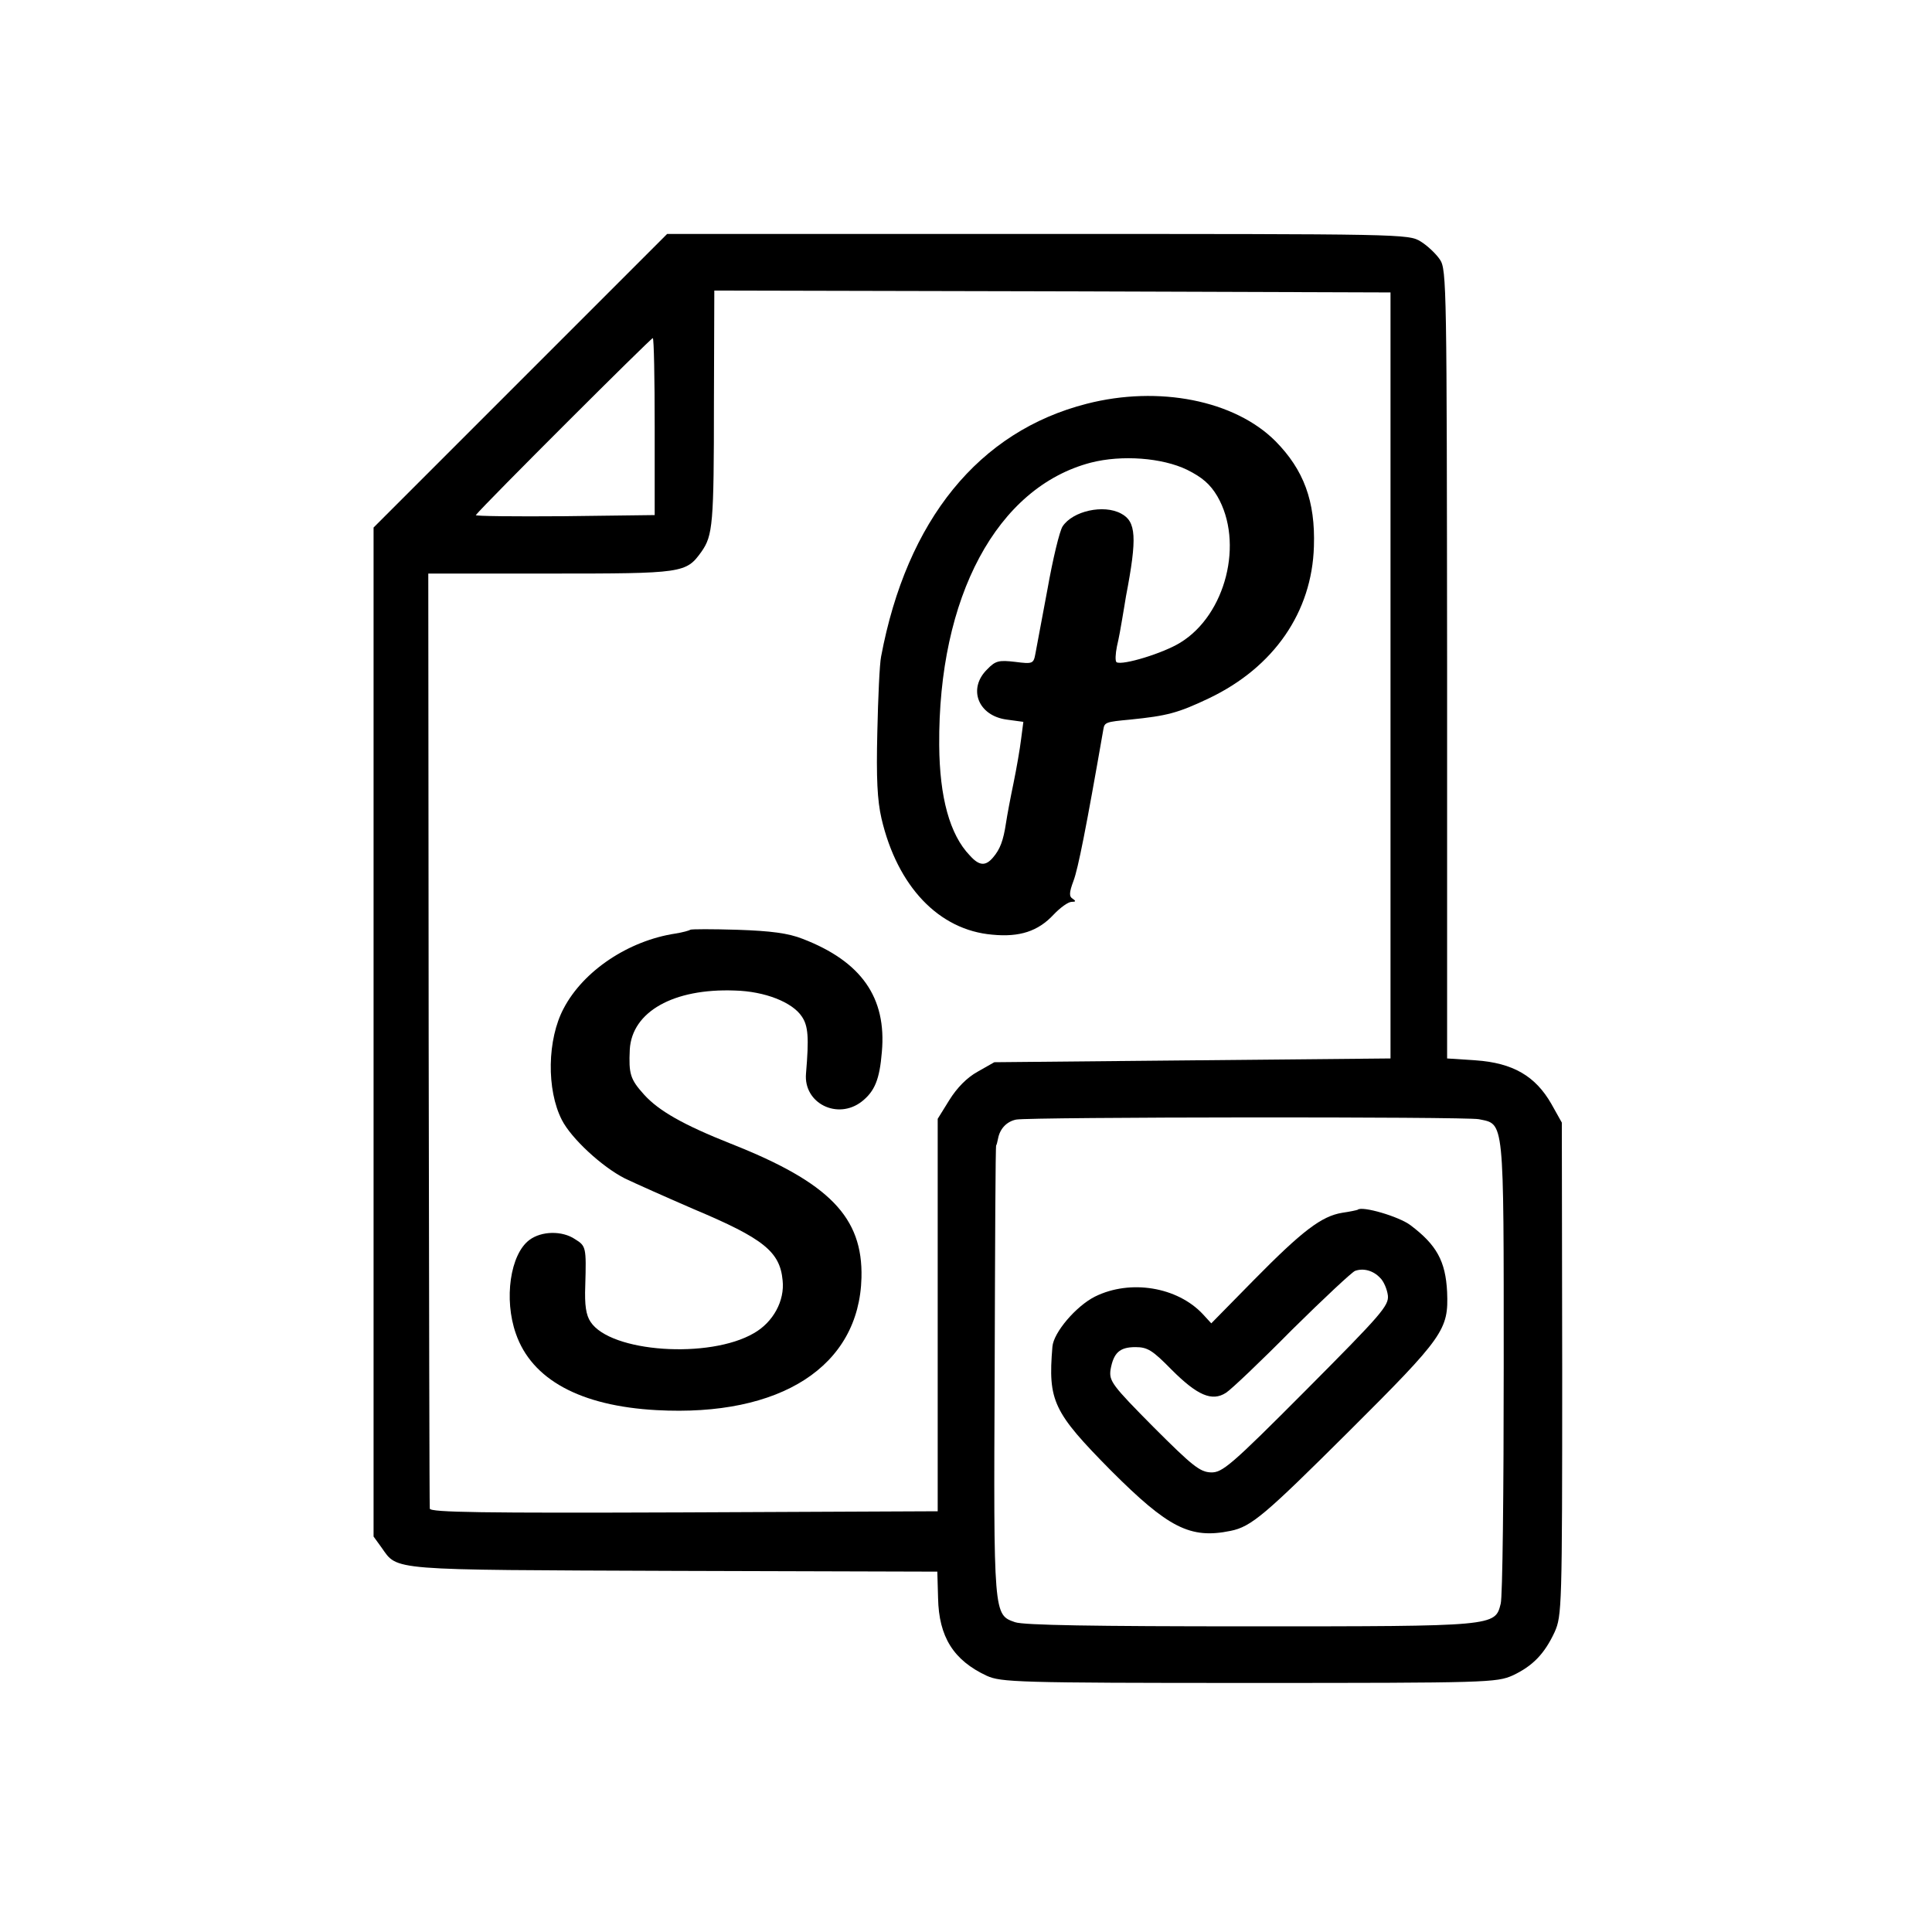
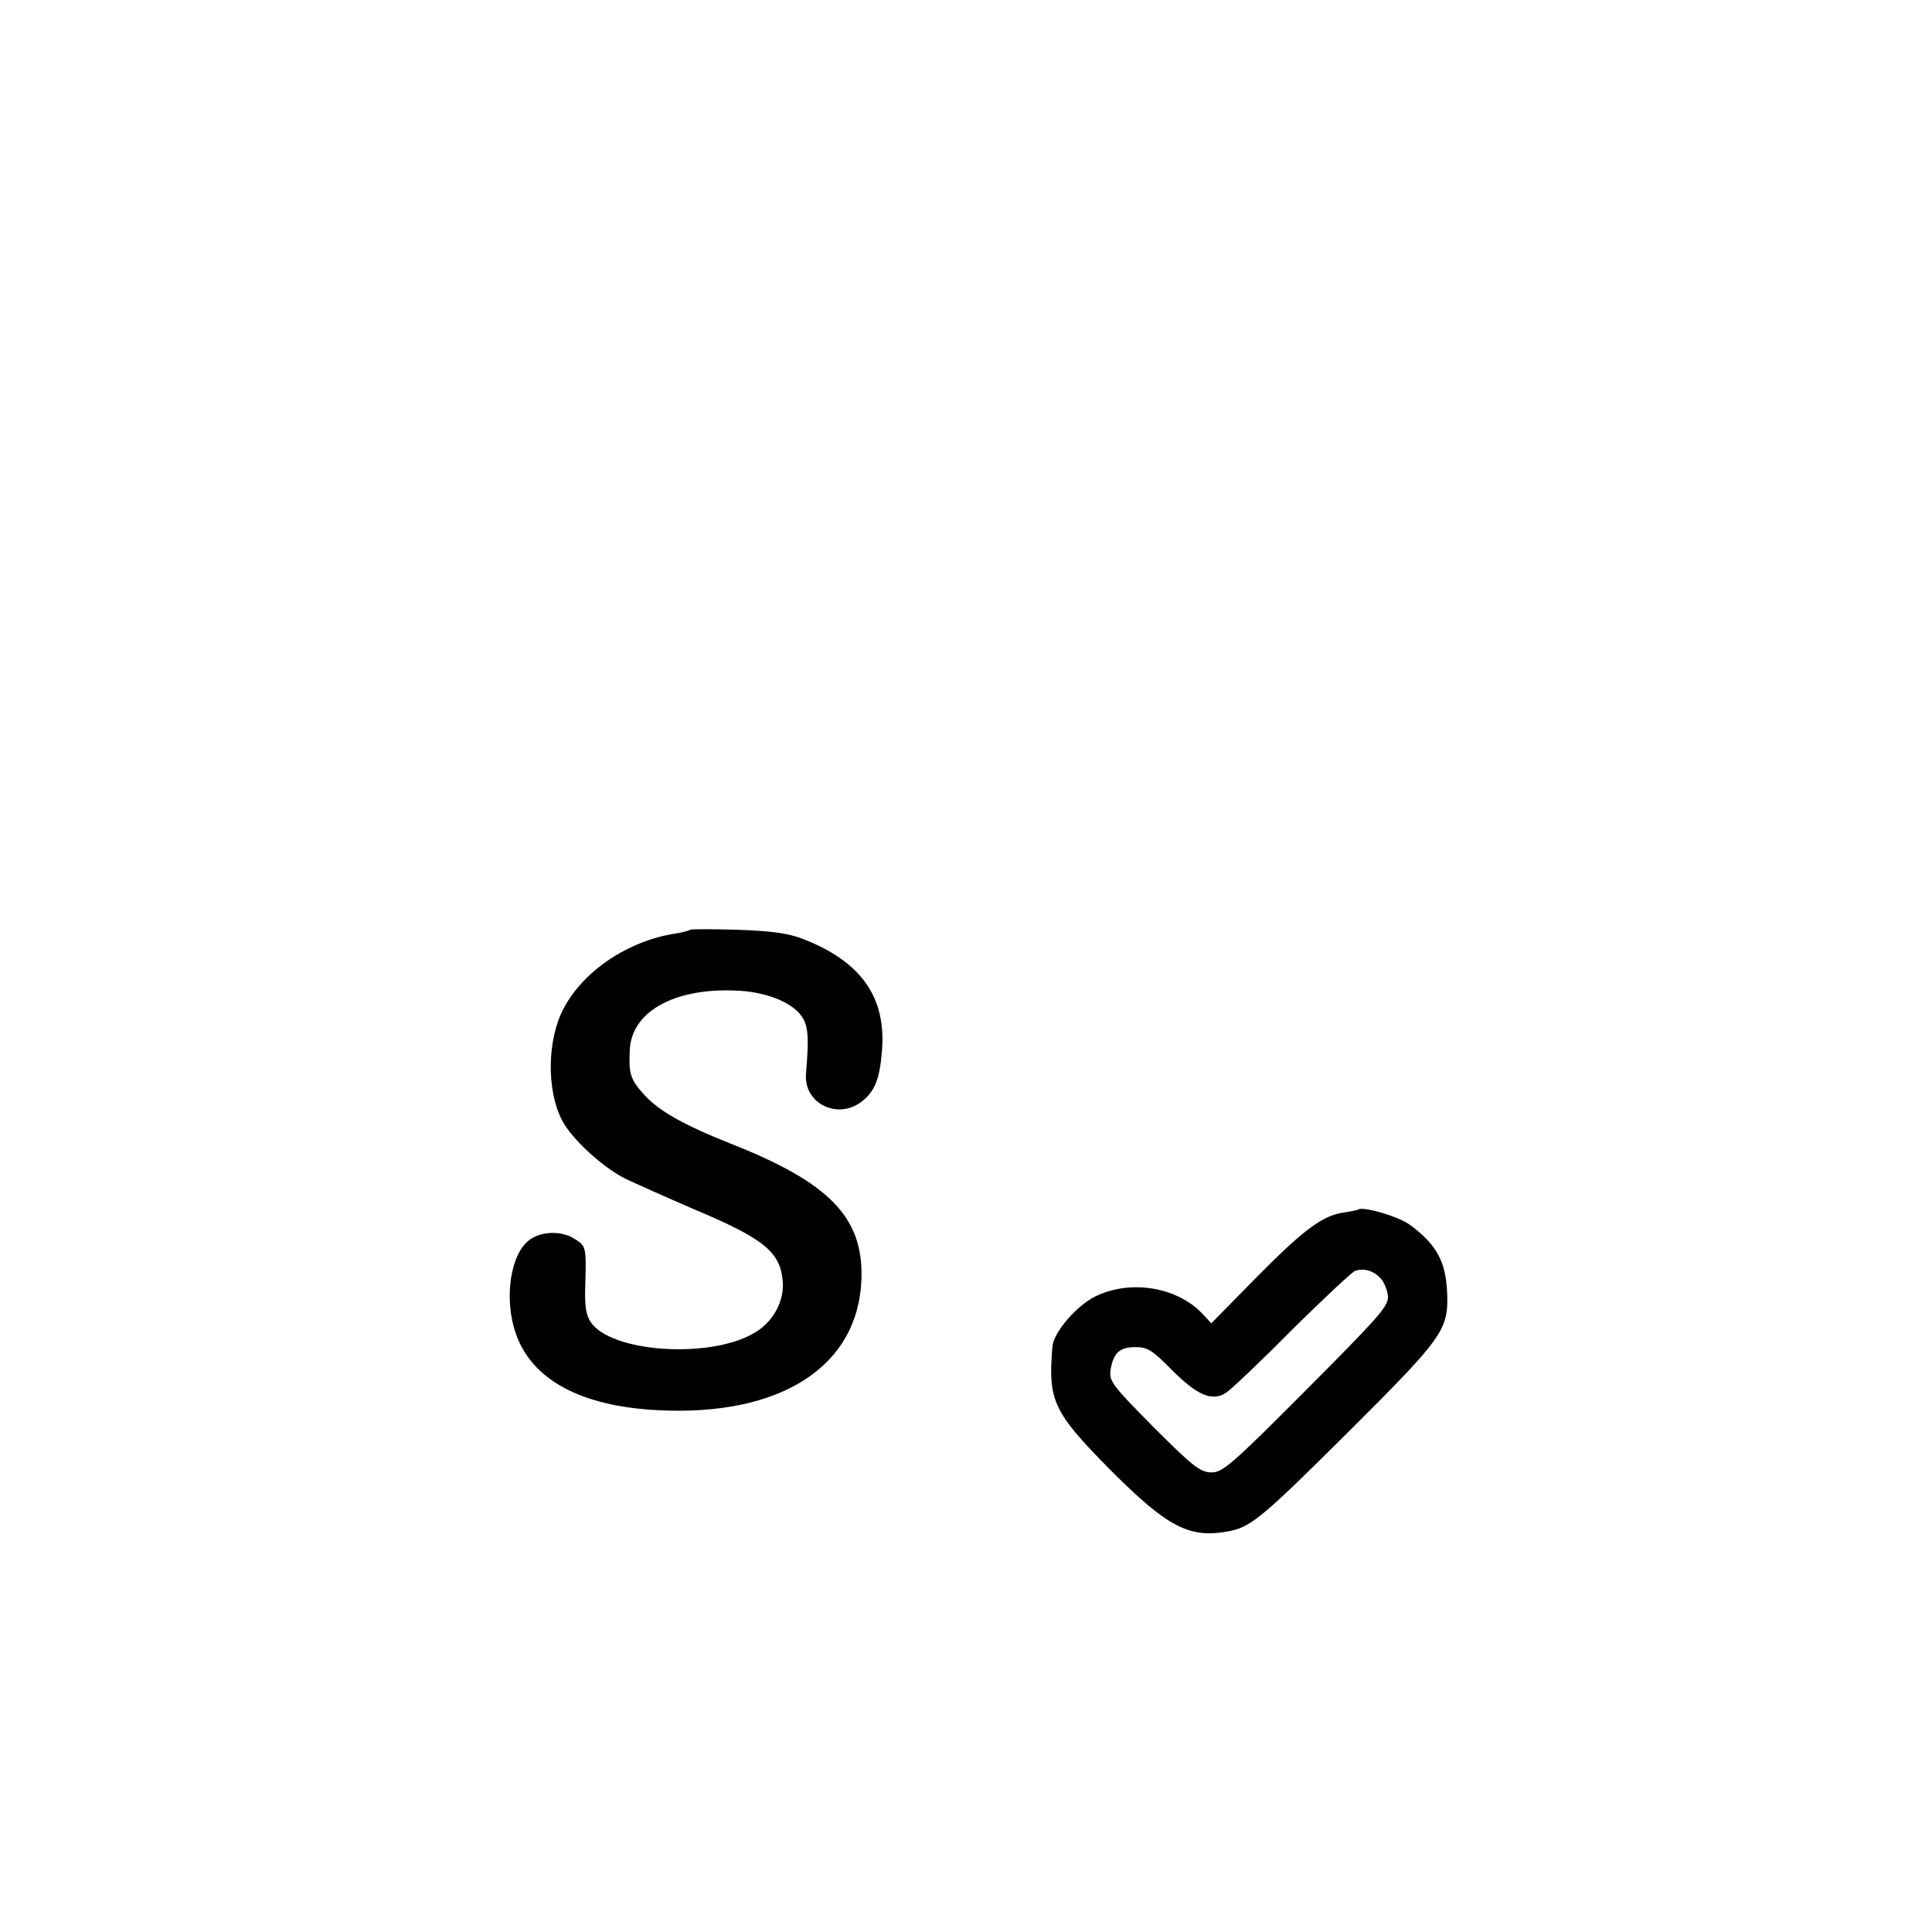
<svg xmlns="http://www.w3.org/2000/svg" version="1.0" width="512pt" height="512pt" viewBox="0 0 512 512" preserveAspectRatio="xMidYMid meet">
  <g transform="translate(0,512) scale(0.1,-0.1)" fill="#000000" stroke="none">
-     <path d="M1379 4111 l-389 -389 0 -1337 0 -1337 21 -29 c44 -62 13 -59 776 -62 l697 -2 2 -70 c2 -103 41 -165 129 -206 38 -17 79 -19 695 -19 633 0 656 1 699 20 53 25 84 57 111 115 19 43 20 64 20 697 l-1 653 -28 50 c-42 73 -101 108 -200 115 l-76 5 0 1045 c-1 994 -1 1046 -19 1072 -10 15 -33 37 -51 48 -32 20 -47 20 -1015 20 l-982 0 -389 -389z m2306 -781 l0 -1015 -525 -5 -525 -5 -44 -25 c-29 -16 -55 -43 -75 -75 l-31 -50 0 -520 0 -520 -673 -3 c-534 -2 -672 0 -673 10 -1 7 -2 568 -3 1246 l-1 1232 323 0 c353 0 360 1 401 58 30 43 33 72 33 395 l1 297 896 -2 896 -3 0 -1015z m-1950 658 l0 -233 -239 -3 c-132 -1 -238 0 -235 3 24 30 465 470 469 469 3 -1 5 -107 5 -236z m2184 -1834 c68 -14 66 8 66 -655 0 -329 -3 -612 -8 -629 -15 -60 -13 -60 -665 -60 -414 0 -599 3 -622 11 -57 20 -57 16 -54 669 1 327 2 595 4 595 1 0 3 8 5 18 5 26 23 45 48 50 36 7 1192 8 1226 1z" />
-     <path d="M2880 4050 c-286 -73 -477 -308 -545 -670 -4 -19 -8 -109 -10 -200 -3 -123 0 -181 11 -229 42 -180 152 -296 294 -308 72 -7 121 9 162 53 18 19 39 34 48 34 11 0 12 2 3 8 -10 6 -10 16 2 48 12 32 33 137 79 401 3 19 7 20 71 26 98 10 126 17 210 57 171 82 272 228 277 402 4 120 -27 203 -102 279 -108 108 -309 148 -500 99z m266 -175 c40 -20 61 -38 80 -70 71 -122 23 -314 -98 -388 -45 -28 -153 -61 -169 -52 -4 3 -3 22 1 42 5 21 11 54 14 73 3 19 8 46 10 60 30 156 27 198 -13 219 -46 25 -128 7 -155 -34 -8 -12 -26 -87 -40 -166 -15 -79 -29 -156 -32 -171 -5 -27 -7 -28 -54 -22 -43 5 -52 3 -74 -20 -52 -51 -24 -123 52 -133 l44 -6 -6 -46 c-3 -25 -12 -77 -20 -116 -8 -38 -17 -86 -20 -106 -7 -47 -16 -70 -34 -91 -20 -24 -37 -23 -62 5 -53 55 -80 154 -81 292 -3 393 153 684 402 749 82 21 189 13 255 -19z" />
    <path d="M1829 2656 c-2 -2 -20 -7 -39 -10 -125 -19 -244 -99 -296 -198 -44 -82 -46 -216 -5 -296 25 -49 106 -124 167 -155 27 -13 110 -50 184 -82 183 -77 227 -112 234 -188 6 -54 -25 -111 -76 -140 -118 -69 -380 -51 -433 30 -12 18 -16 44 -14 96 3 102 2 105 -27 123 -34 23 -89 22 -121 -2 -51 -38 -68 -157 -36 -248 42 -122 171 -192 373 -203 329 -18 537 116 543 351 4 160 -85 252 -346 355 -126 50 -191 87 -230 130 -37 41 -41 55 -38 120 6 100 116 162 278 156 80 -2 153 -31 178 -69 17 -25 19 -56 11 -151 -7 -79 84 -124 148 -74 34 27 47 58 53 131 13 144 -54 240 -210 300 -38 15 -84 21 -173 24 -66 2 -122 2 -125 0z" />
    <path d="M3598 1914 c-2 -1 -20 -5 -41 -8 -55 -9 -106 -48 -234 -178 l-113 -115 -22 24 c-68 73 -193 93 -286 47 -50 -25 -110 -95 -113 -133 -12 -144 2 -173 155 -328 152 -152 210 -182 317 -160 55 11 91 42 313 263 253 252 265 270 261 370 -4 82 -28 125 -97 177 -30 23 -129 52 -140 41z m59 -180 c10 -9 19 -31 21 -47 3 -27 -17 -50 -216 -250 -201 -202 -223 -220 -253 -219 -29 1 -49 17 -152 120 -110 111 -118 122 -114 152 8 45 24 60 66 60 32 0 45 -8 96 -60 68 -68 107 -85 144 -61 13 8 92 83 175 167 84 83 159 153 167 156 22 8 48 1 66 -18z" />
  </g>
</svg>